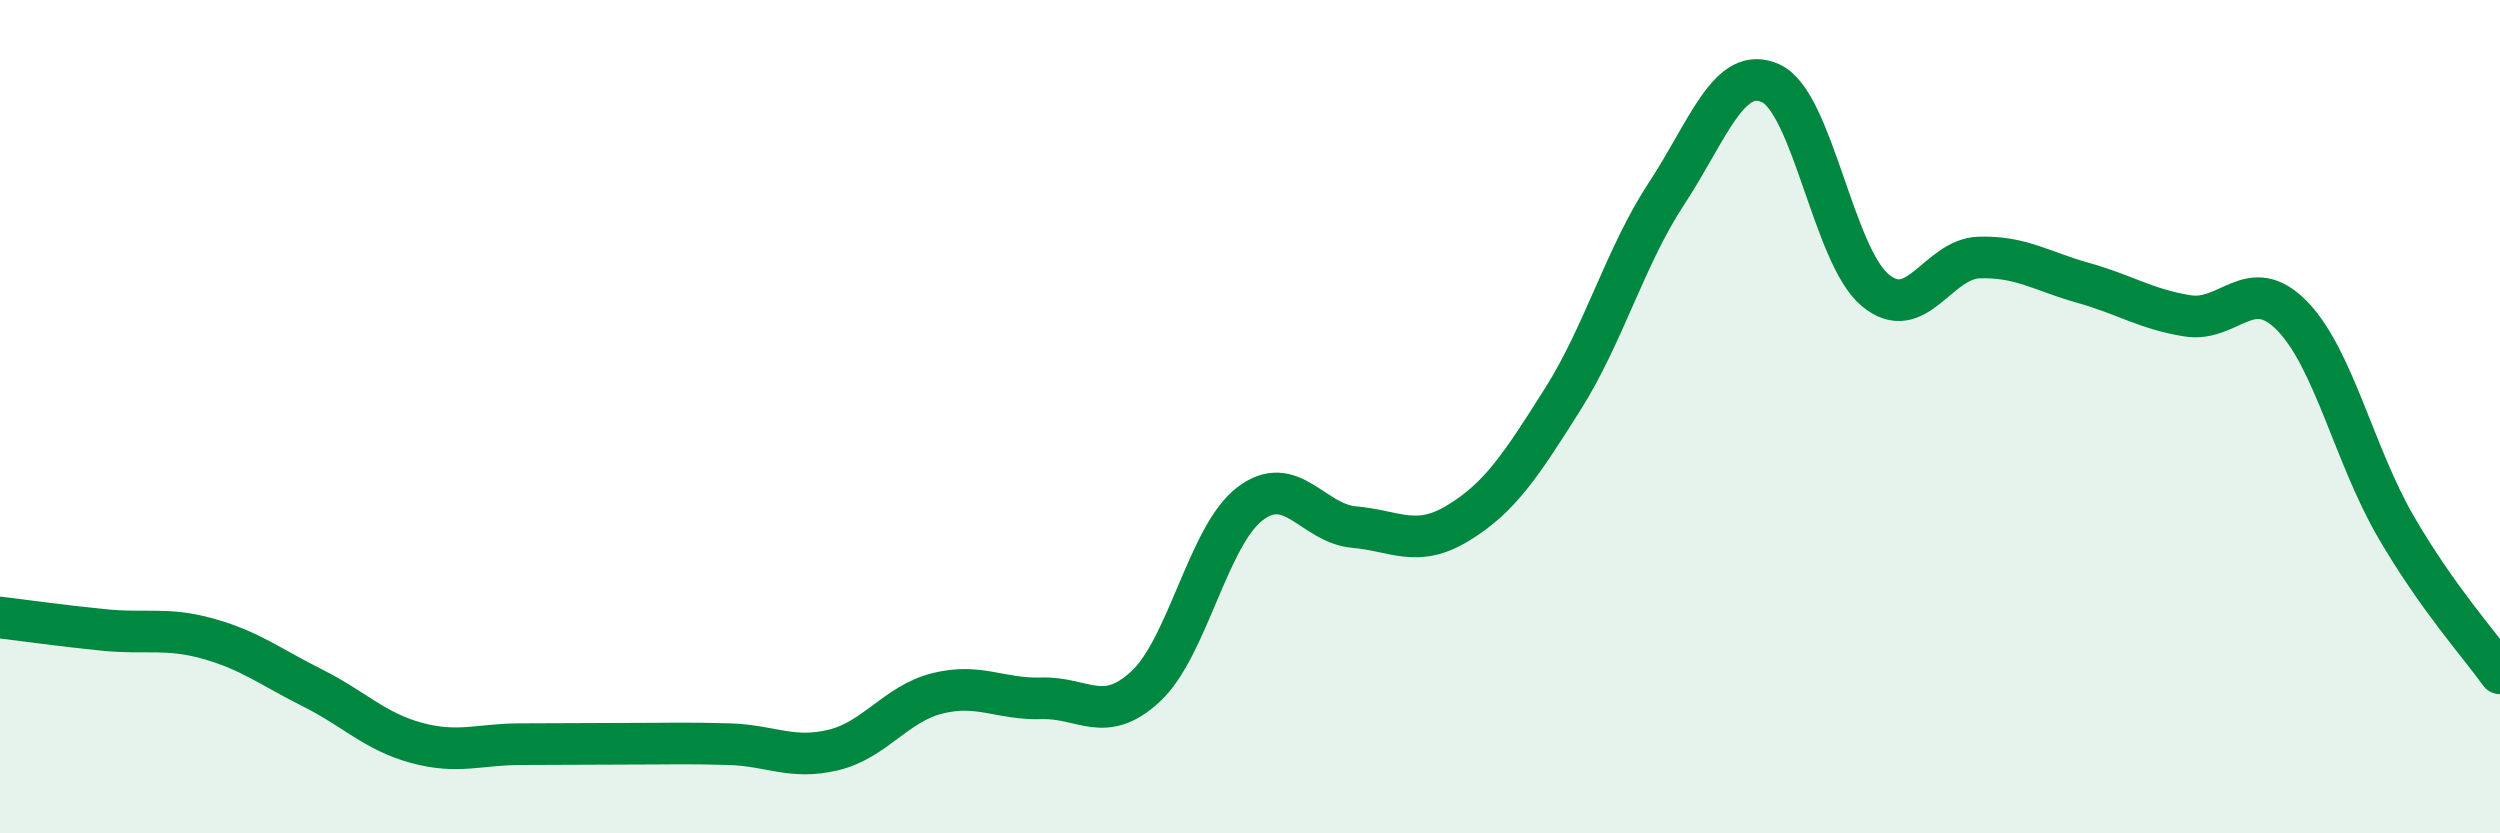
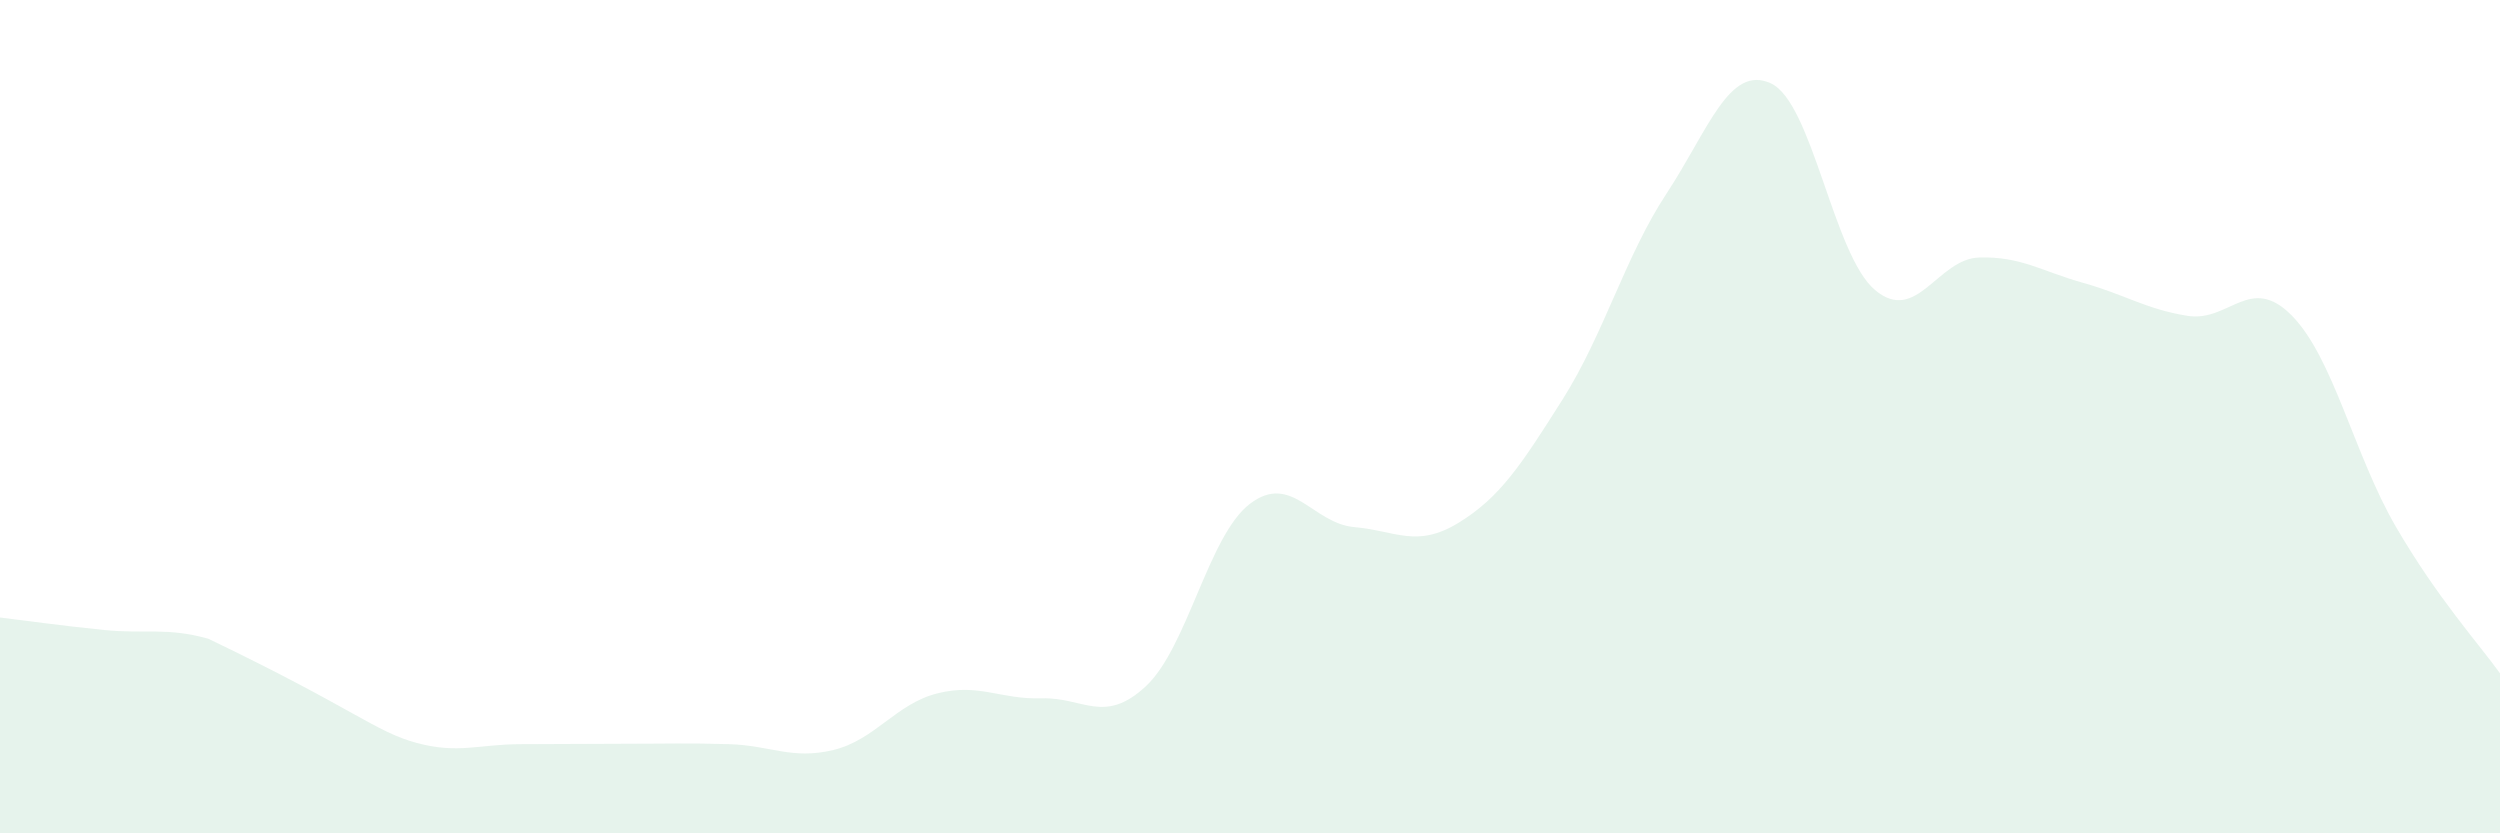
<svg xmlns="http://www.w3.org/2000/svg" width="60" height="20" viewBox="0 0 60 20">
-   <path d="M 0,14.82 C 0.5,14.88 1.5,15.02 2.5,15.12 C 3.5,15.22 4,15.05 5,15.33 C 6,15.61 6.5,16.01 7.5,16.51 C 8.5,17.01 9,17.56 10,17.83 C 11,18.1 11.5,17.86 12.5,17.86 C 13.5,17.86 14,17.85 15,17.85 C 16,17.85 16.5,17.83 17.5,17.86 C 18.5,17.89 19,18.24 20,18 C 21,17.76 21.5,16.89 22.5,16.64 C 23.5,16.39 24,16.79 25,16.76 C 26,16.73 26.5,17.4 27.5,16.47 C 28.5,15.54 29,12.85 30,12.09 C 31,11.33 31.5,12.56 32.5,12.65 C 33.5,12.74 34,13.16 35,12.55 C 36,11.94 36.5,11.17 37.5,9.59 C 38.5,8.01 39,6.16 40,4.64 C 41,3.12 41.5,1.54 42.5,2 C 43.5,2.46 44,6.12 45,6.96 C 46,7.8 46.5,6.21 47.5,6.18 C 48.5,6.15 49,6.51 50,6.79 C 51,7.07 51.5,7.42 52.5,7.58 C 53.5,7.74 54,6.56 55,7.57 C 56,8.58 56.5,10.92 57.5,12.64 C 58.5,14.36 59.5,15.46 60,16.16L60 20L0 20Z" fill="#008740" opacity="0.1" stroke-linecap="round" stroke-linejoin="round" />
-   <path d="M 0,14.82 C 0.5,14.88 1.5,15.02 2.5,15.12 C 3.5,15.22 4,15.05 5,15.33 C 6,15.61 6.5,16.01 7.5,16.51 C 8.5,17.01 9,17.56 10,17.83 C 11,18.1 11.5,17.86 12.5,17.86 C 13.5,17.86 14,17.85 15,17.85 C 16,17.85 16.5,17.83 17.5,17.86 C 18.5,17.89 19,18.24 20,18 C 21,17.76 21.5,16.89 22.5,16.64 C 23.5,16.39 24,16.79 25,16.76 C 26,16.73 26.5,17.4 27.5,16.47 C 28.5,15.54 29,12.85 30,12.09 C 31,11.33 31.5,12.56 32.5,12.65 C 33.5,12.74 34,13.16 35,12.55 C 36,11.94 36.5,11.17 37.5,9.59 C 38.5,8.01 39,6.16 40,4.64 C 41,3.12 41.5,1.54 42.5,2 C 43.5,2.46 44,6.12 45,6.96 C 46,7.8 46.5,6.21 47.5,6.18 C 48.5,6.15 49,6.51 50,6.79 C 51,7.07 51.5,7.42 52.5,7.58 C 53.5,7.74 54,6.56 55,7.57 C 56,8.58 56.5,10.92 57.5,12.64 C 58.5,14.36 59.5,15.46 60,16.16" stroke="#008740" stroke-width="1" fill="none" stroke-linecap="round" stroke-linejoin="round" />
+   <path d="M 0,14.82 C 0.5,14.88 1.5,15.02 2.5,15.12 C 3.5,15.22 4,15.05 5,15.33 C 8.5,17.01 9,17.56 10,17.83 C 11,18.1 11.5,17.86 12.5,17.86 C 13.5,17.86 14,17.85 15,17.85 C 16,17.85 16.5,17.83 17.5,17.86 C 18.5,17.89 19,18.24 20,18 C 21,17.76 21.5,16.89 22.5,16.64 C 23.5,16.39 24,16.79 25,16.76 C 26,16.73 26.5,17.4 27.5,16.47 C 28.5,15.54 29,12.85 30,12.09 C 31,11.33 31.5,12.56 32.5,12.65 C 33.5,12.74 34,13.16 35,12.55 C 36,11.94 36.5,11.17 37.5,9.59 C 38.5,8.01 39,6.16 40,4.64 C 41,3.12 41.5,1.54 42.5,2 C 43.5,2.46 44,6.12 45,6.96 C 46,7.8 46.5,6.21 47.5,6.18 C 48.5,6.15 49,6.51 50,6.79 C 51,7.07 51.5,7.42 52.5,7.58 C 53.5,7.74 54,6.56 55,7.57 C 56,8.58 56.5,10.92 57.5,12.64 C 58.5,14.36 59.5,15.46 60,16.16L60 20L0 20Z" fill="#008740" opacity="0.1" stroke-linecap="round" stroke-linejoin="round" />
</svg>